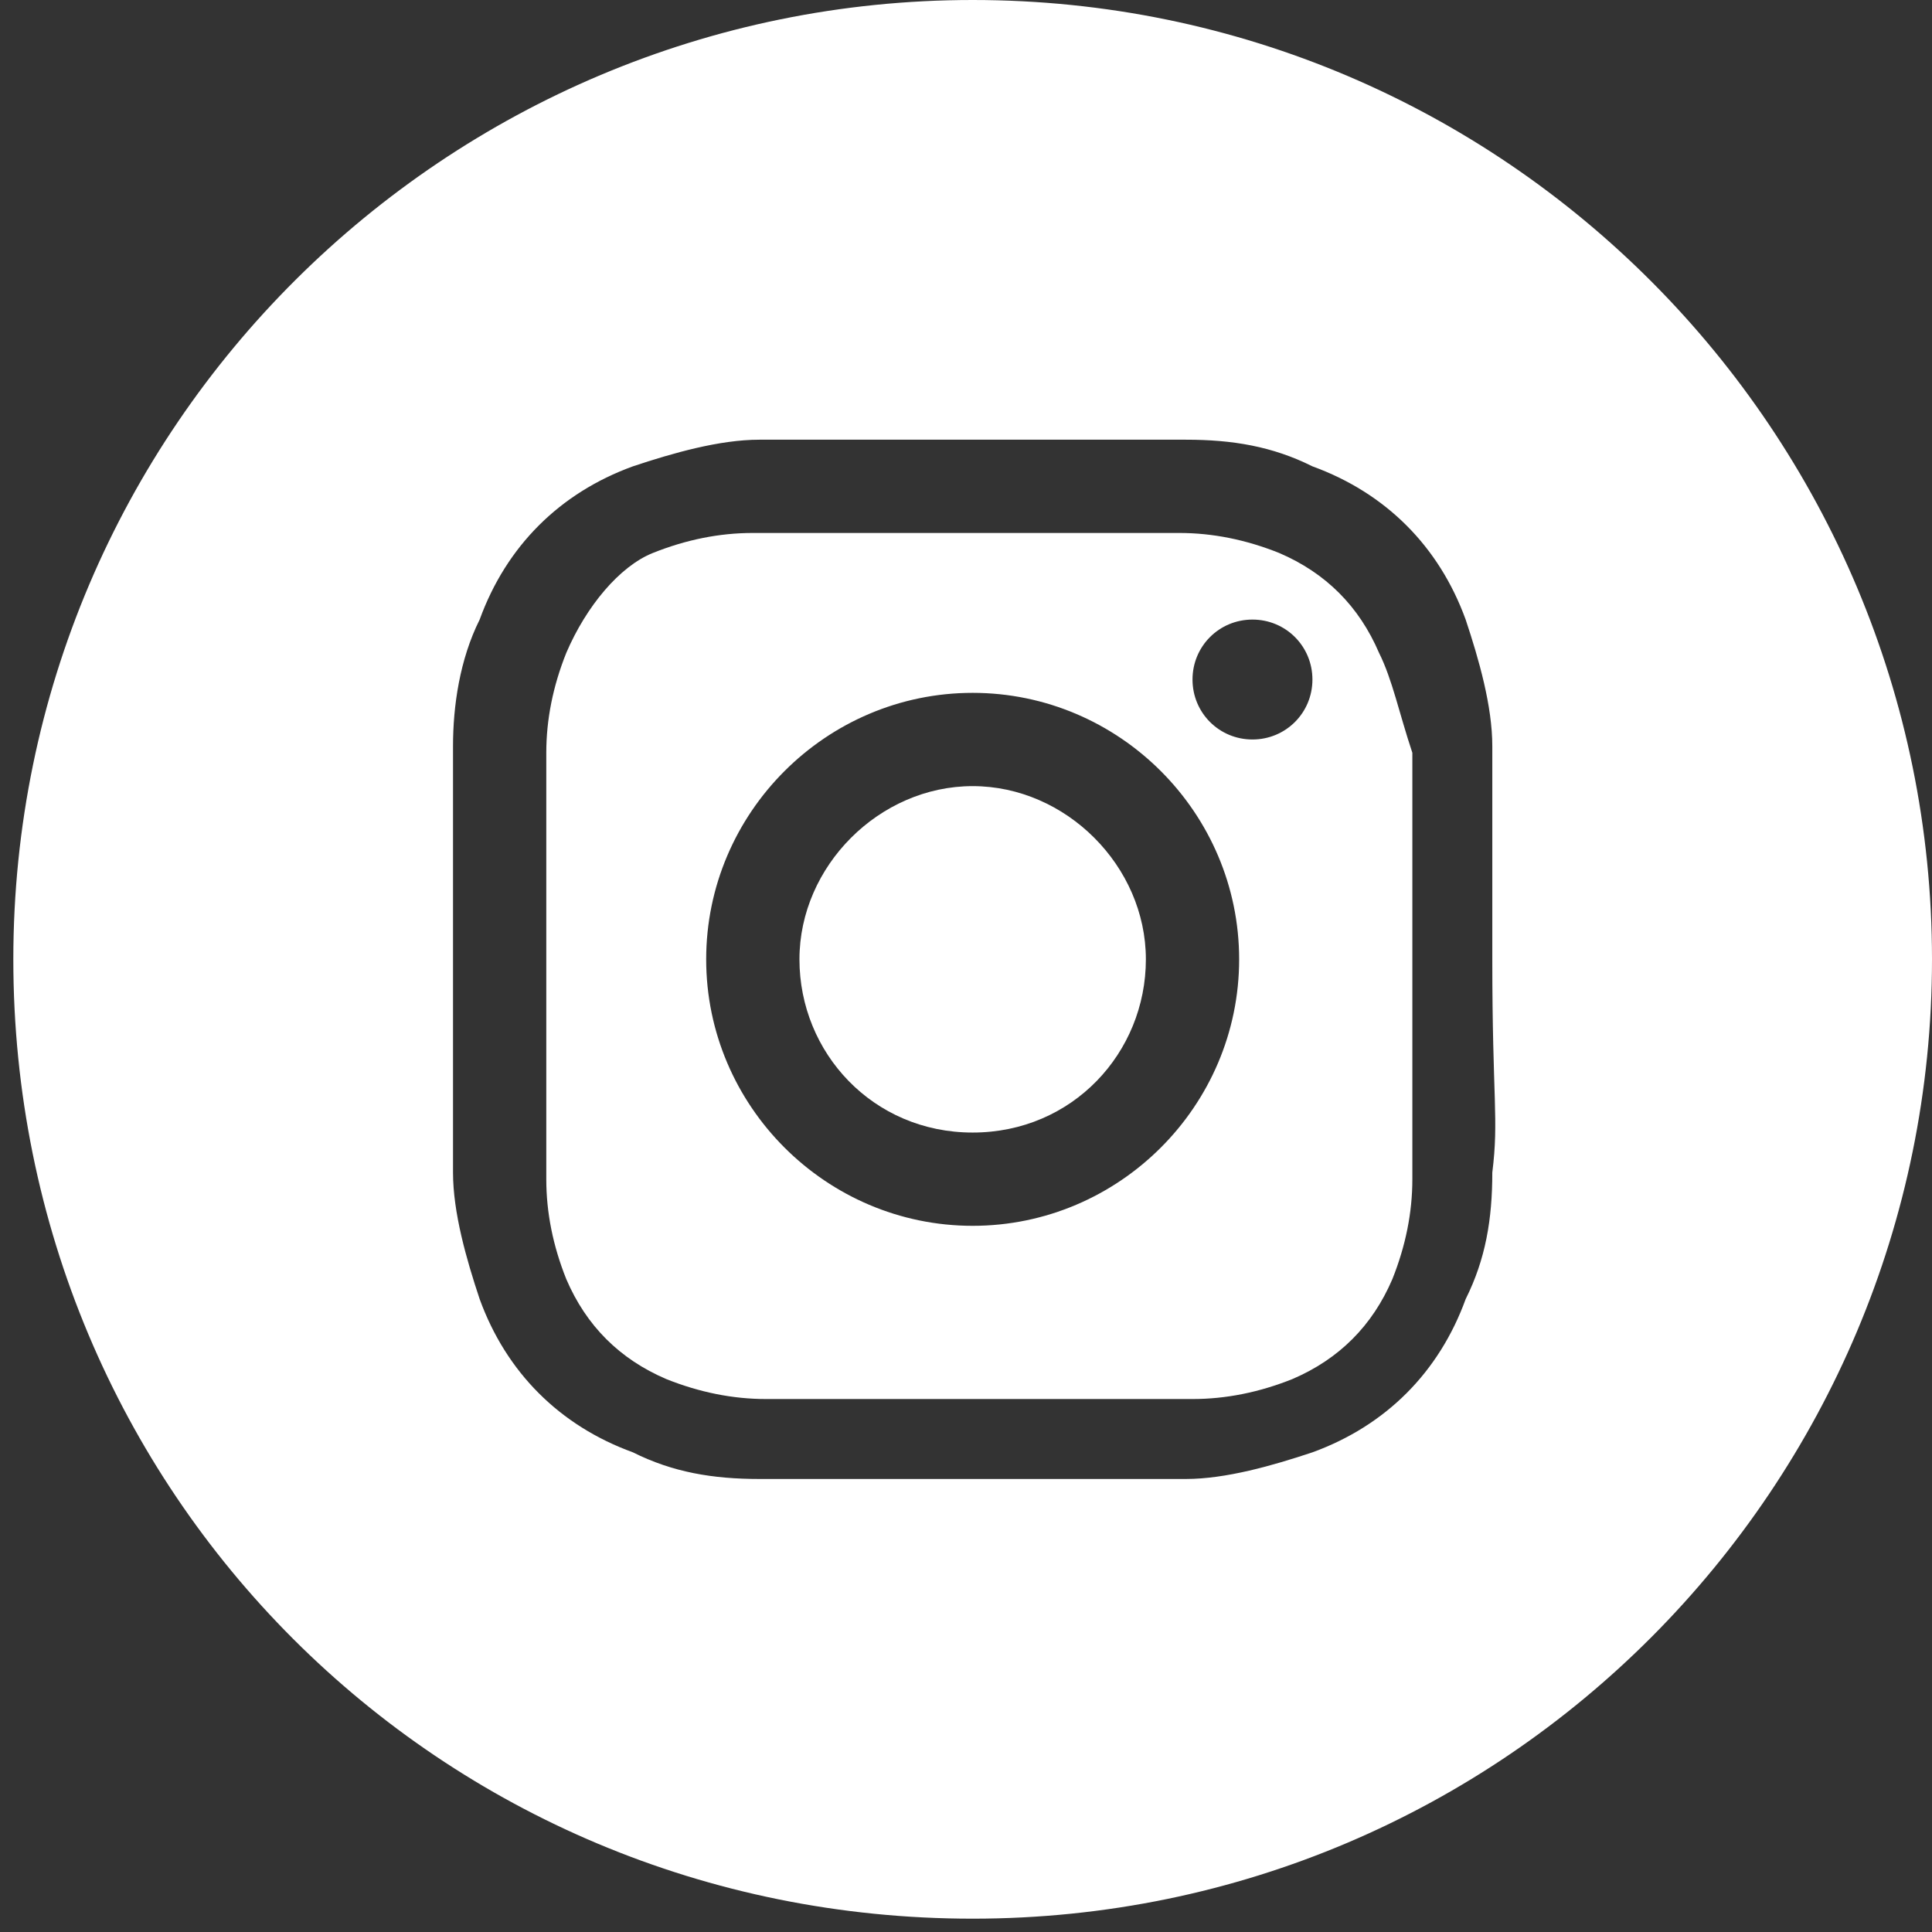
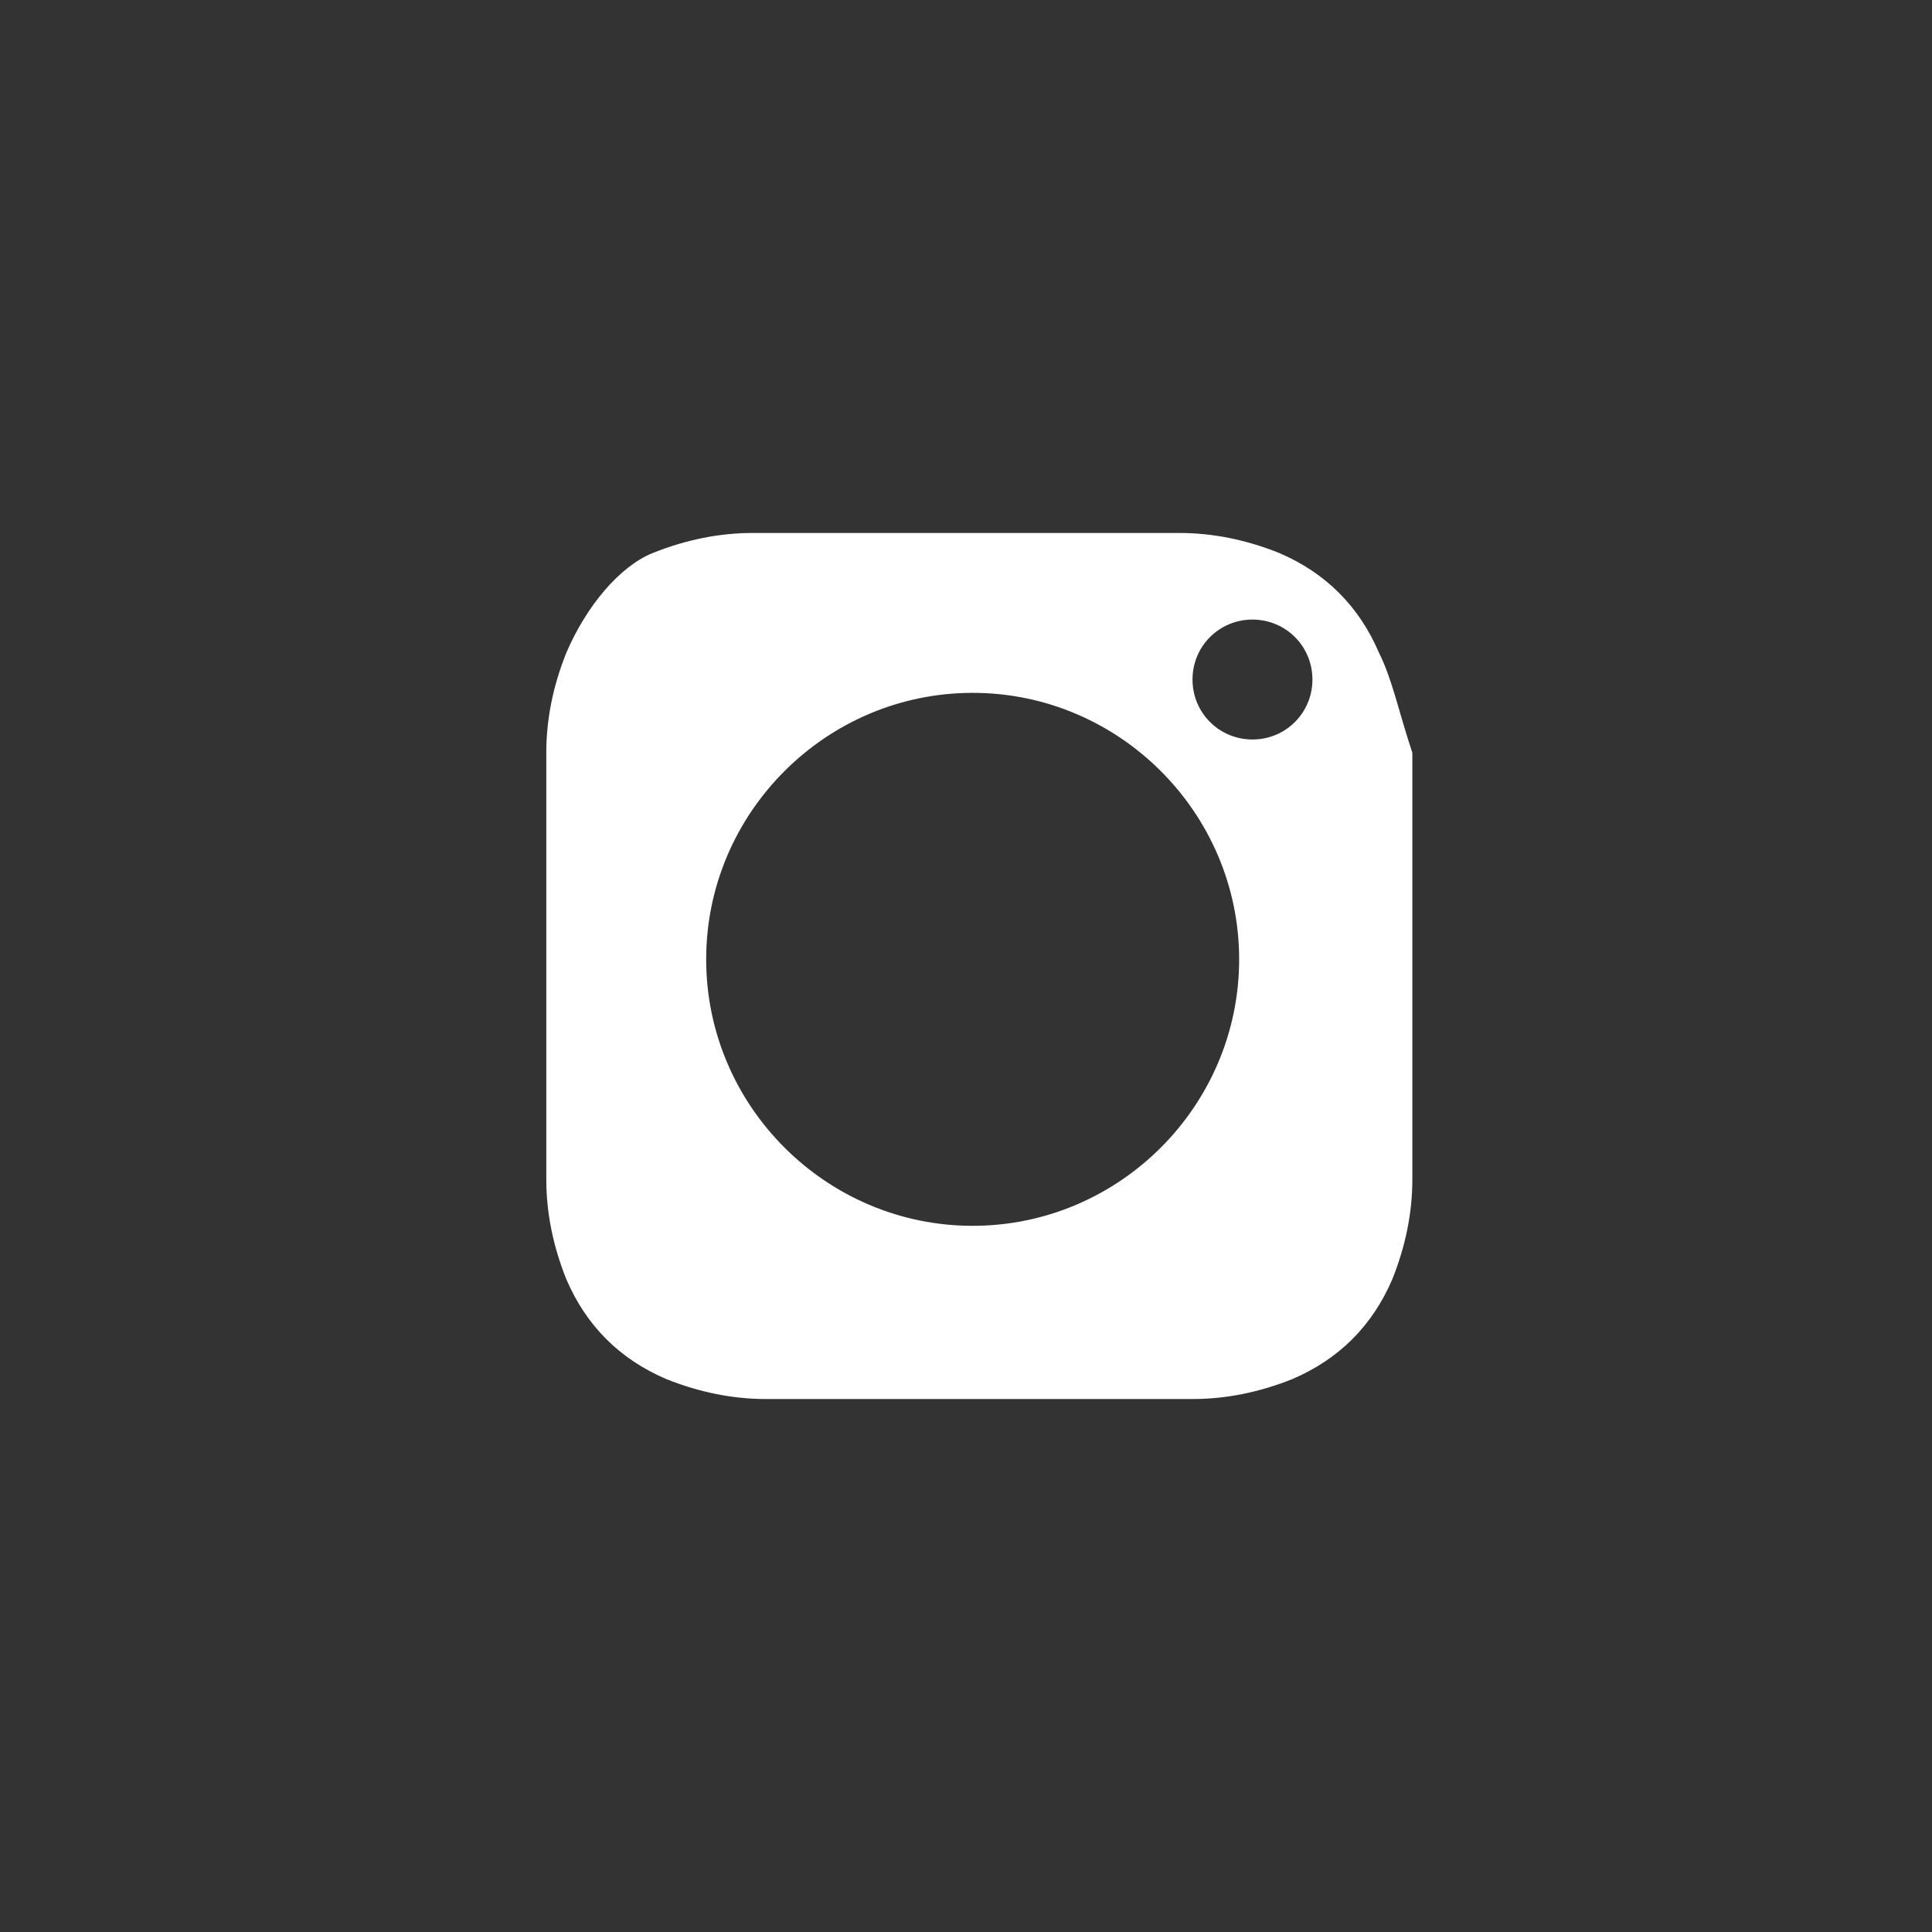
<svg xmlns="http://www.w3.org/2000/svg" version="1.1" id="Ebene_1" x="0px" y="0px" viewBox="0 0 29 29" style="enable-background:new 0 0 29 29;" xml:space="preserve">
  <rect x="0" y="0" width="29" height="29" fill="#333333" stroke="none" />
  <style type="text/css">
	.st0{fill:#FFFFFF;}
	.st1{fill:none;}
</style>
-   <path class="st0" d="M14.6,11.8c1.4,0,2.6,1.2,2.6,2.6S16.1,17,14.6,17S12,15.8,12,14.4S13.2,11.8,14.6,11.8" />
  <path class="st0" d="M18.8,11.1c-0.5,0-0.9-0.4-0.9-0.9c0-0.5,0.4-0.9,0.9-0.9c0.5,0,0.9,0.4,0.9,0.9C19.7,10.7,19.3,11.1,18.8,11.1  z M14.6,18.4c-2.2,0-4-1.8-4-4c0-2.2,1.8-4,4-4c2.2,0,4,1.8,4,4C18.6,16.6,16.8,18.4,14.6,18.4z M20.7,9.8c-0.3-0.7-0.8-1.2-1.5-1.5  c-0.5-0.2-1-0.3-1.5-0.3c-0.8,0-1.1,0-3.2,0s-2.3,0-3.2,0c-0.5,0-1,0.1-1.5,0.3C9.3,8.5,8.8,9.1,8.5,9.8c-0.2,0.5-0.3,1-0.3,1.5  c0,0.8,0,1.1,0,3.2c0,2.1,0,2.3,0,3.2c0,0.5,0.1,1,0.3,1.5c0.3,0.7,0.8,1.2,1.5,1.5c0.5,0.2,1,0.3,1.5,0.3c0.8,0,1.1,0,3.2,0  s2.3,0,3.2,0c0.5,0,1-0.1,1.5-0.3c0.7-0.3,1.2-0.8,1.5-1.5c0.2-0.5,0.3-1,0.3-1.5c0-0.8,0-1.1,0-3.2c0-2.1,0-2.3,0-3.2  C21,10.7,20.9,10.2,20.7,9.8" />
-   <path class="st0" d="M22.4,17.6c0,0.7-0.1,1.3-0.4,1.9c-0.4,1.1-1.2,1.9-2.3,2.3c-0.6,0.2-1.3,0.4-1.9,0.4c-0.8,0-1.1,0-3.2,0  s-2.4,0-3.2,0c-0.7,0-1.3-0.1-1.9-0.4c-1.1-0.4-1.9-1.2-2.3-2.3c-0.2-0.6-0.4-1.3-0.4-1.9c0-0.8,0-1.1,0-3.2s0-2.4,0-3.2  c0-0.6,0.1-1.3,0.4-1.9C7.6,8.2,8.4,7.4,9.5,7c0.6-0.2,1.3-0.4,1.9-0.4c0.8,0,1.1,0,3.2,0s2.4,0,3.2,0c0.7,0,1.3,0.1,1.9,0.4  c1.1,0.4,1.9,1.2,2.3,2.3c0.2,0.6,0.4,1.3,0.4,1.9c0,0.8,0,1.1,0,3.2S22.5,16.8,22.4,17.6 M14.6,0C6.7,0,0.2,6.4,0.2,14.4  s6.4,14.4,14.4,14.4S29,22.3,29,14.4S22.6,0,14.6,0" />
-   <rect x="0.2" y="0" class="st1" width="28.8" height="28.8" />
</svg>